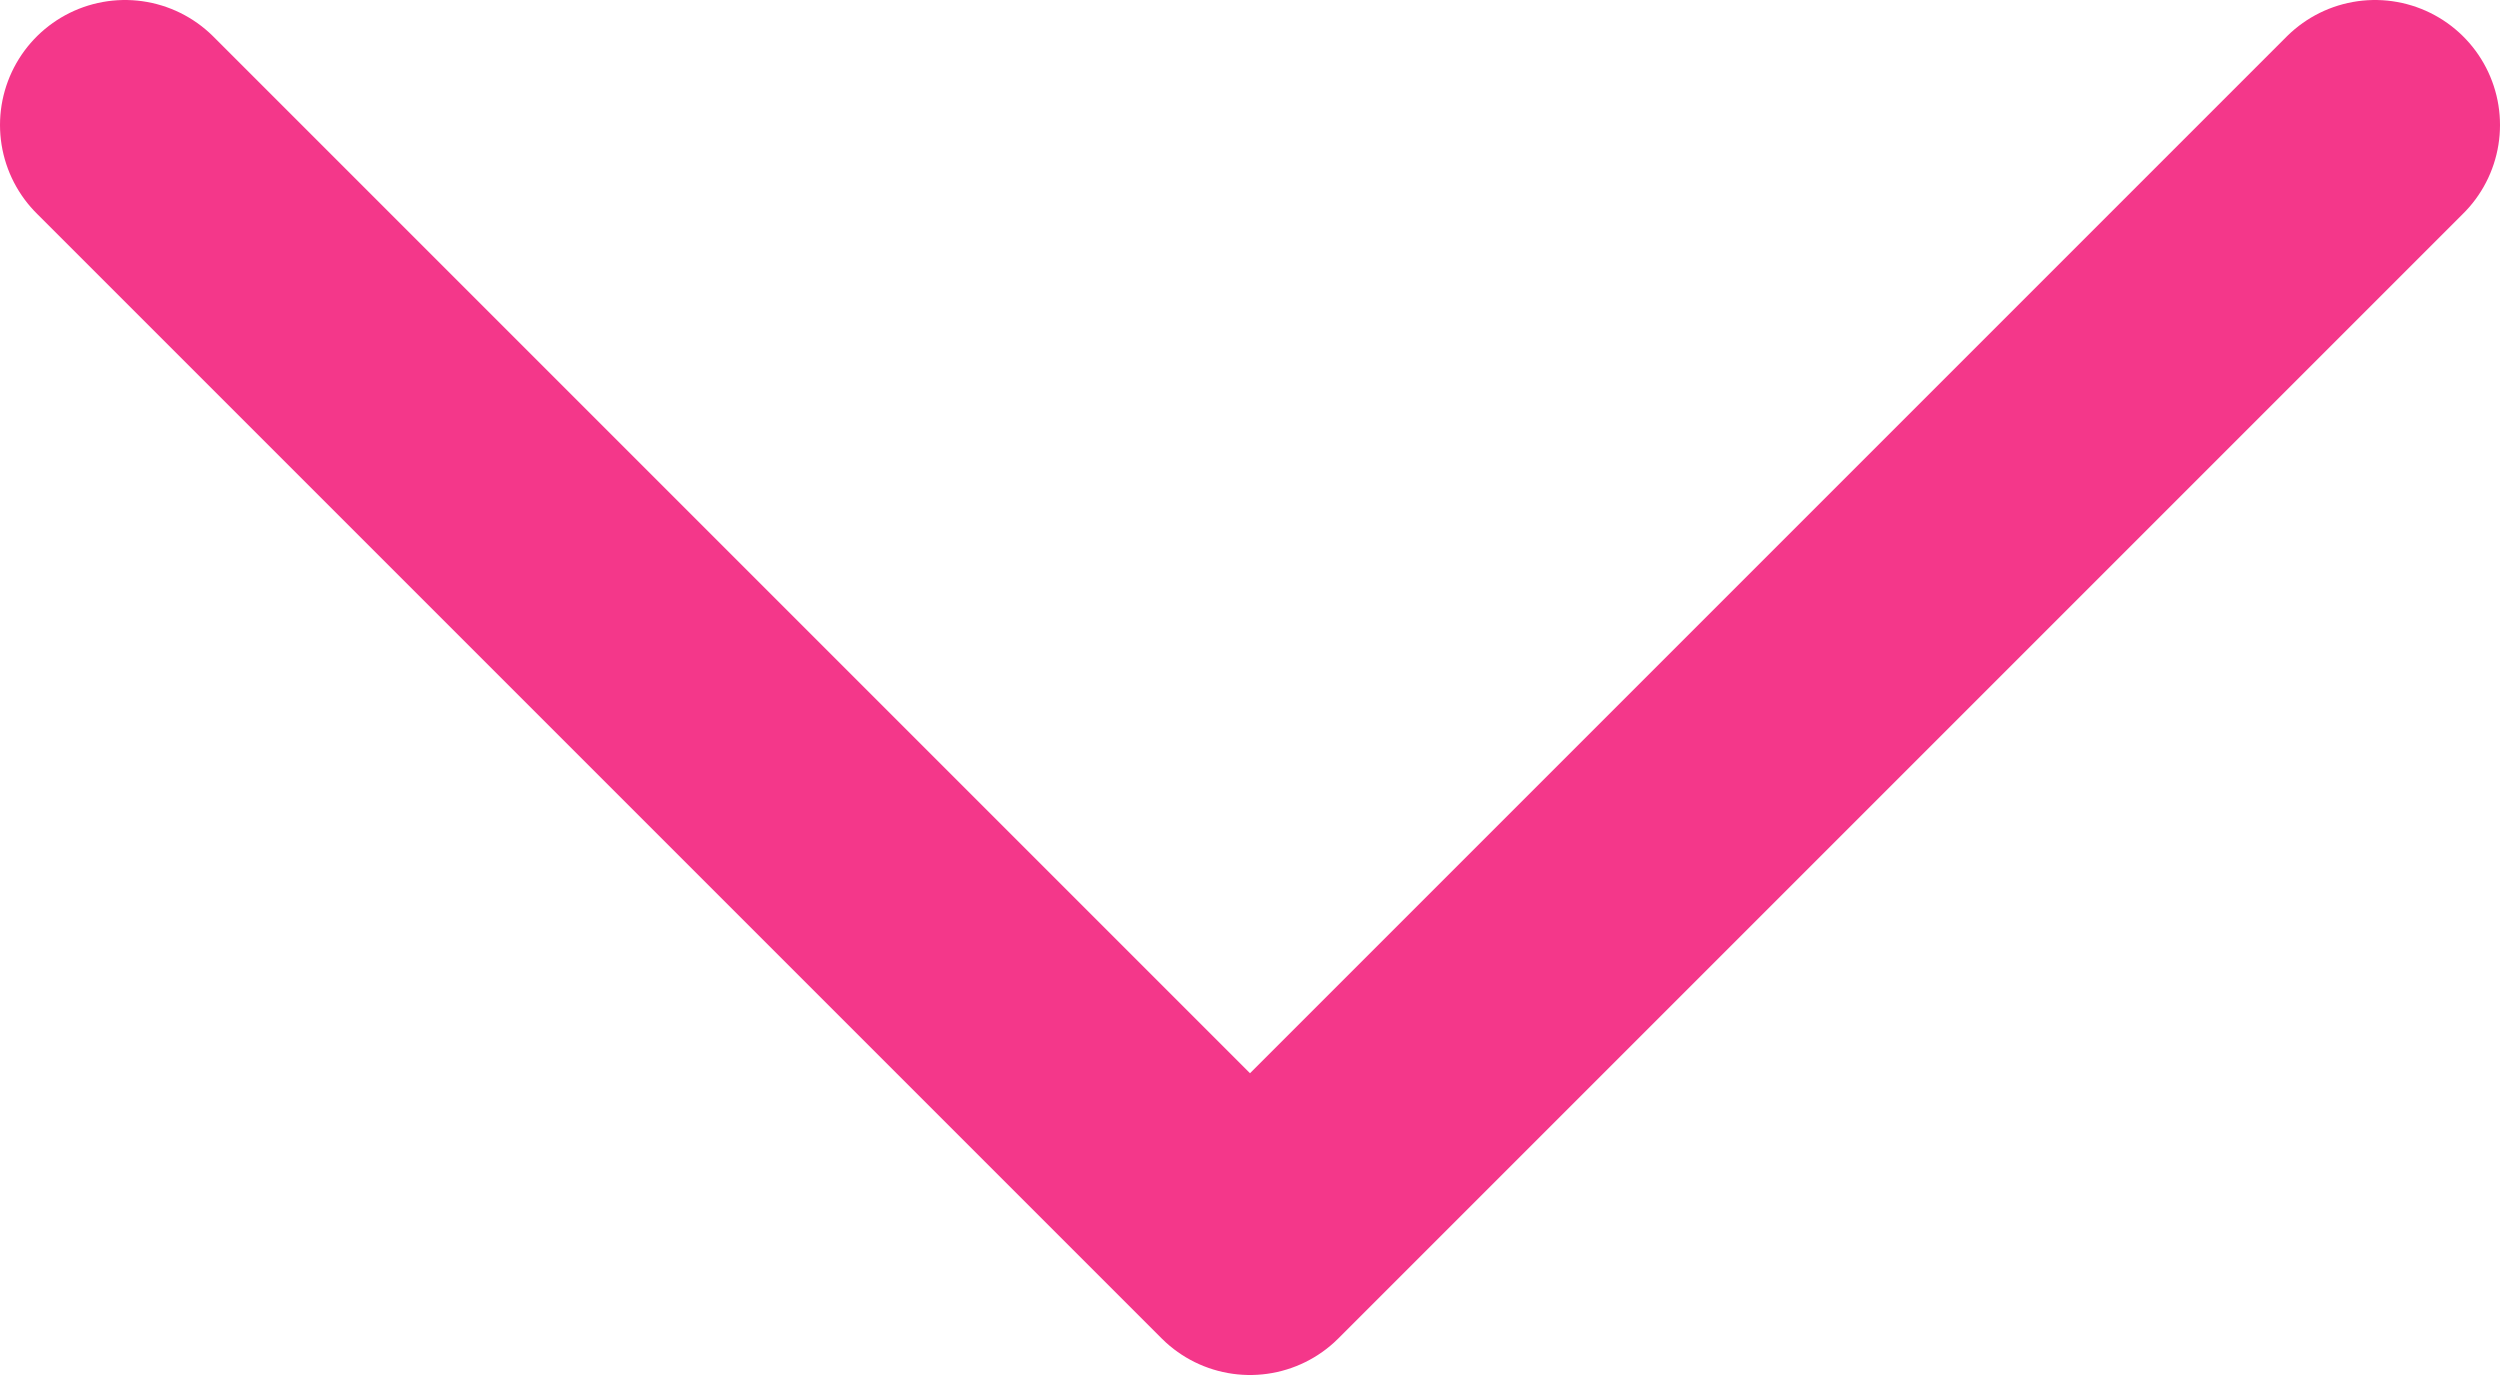
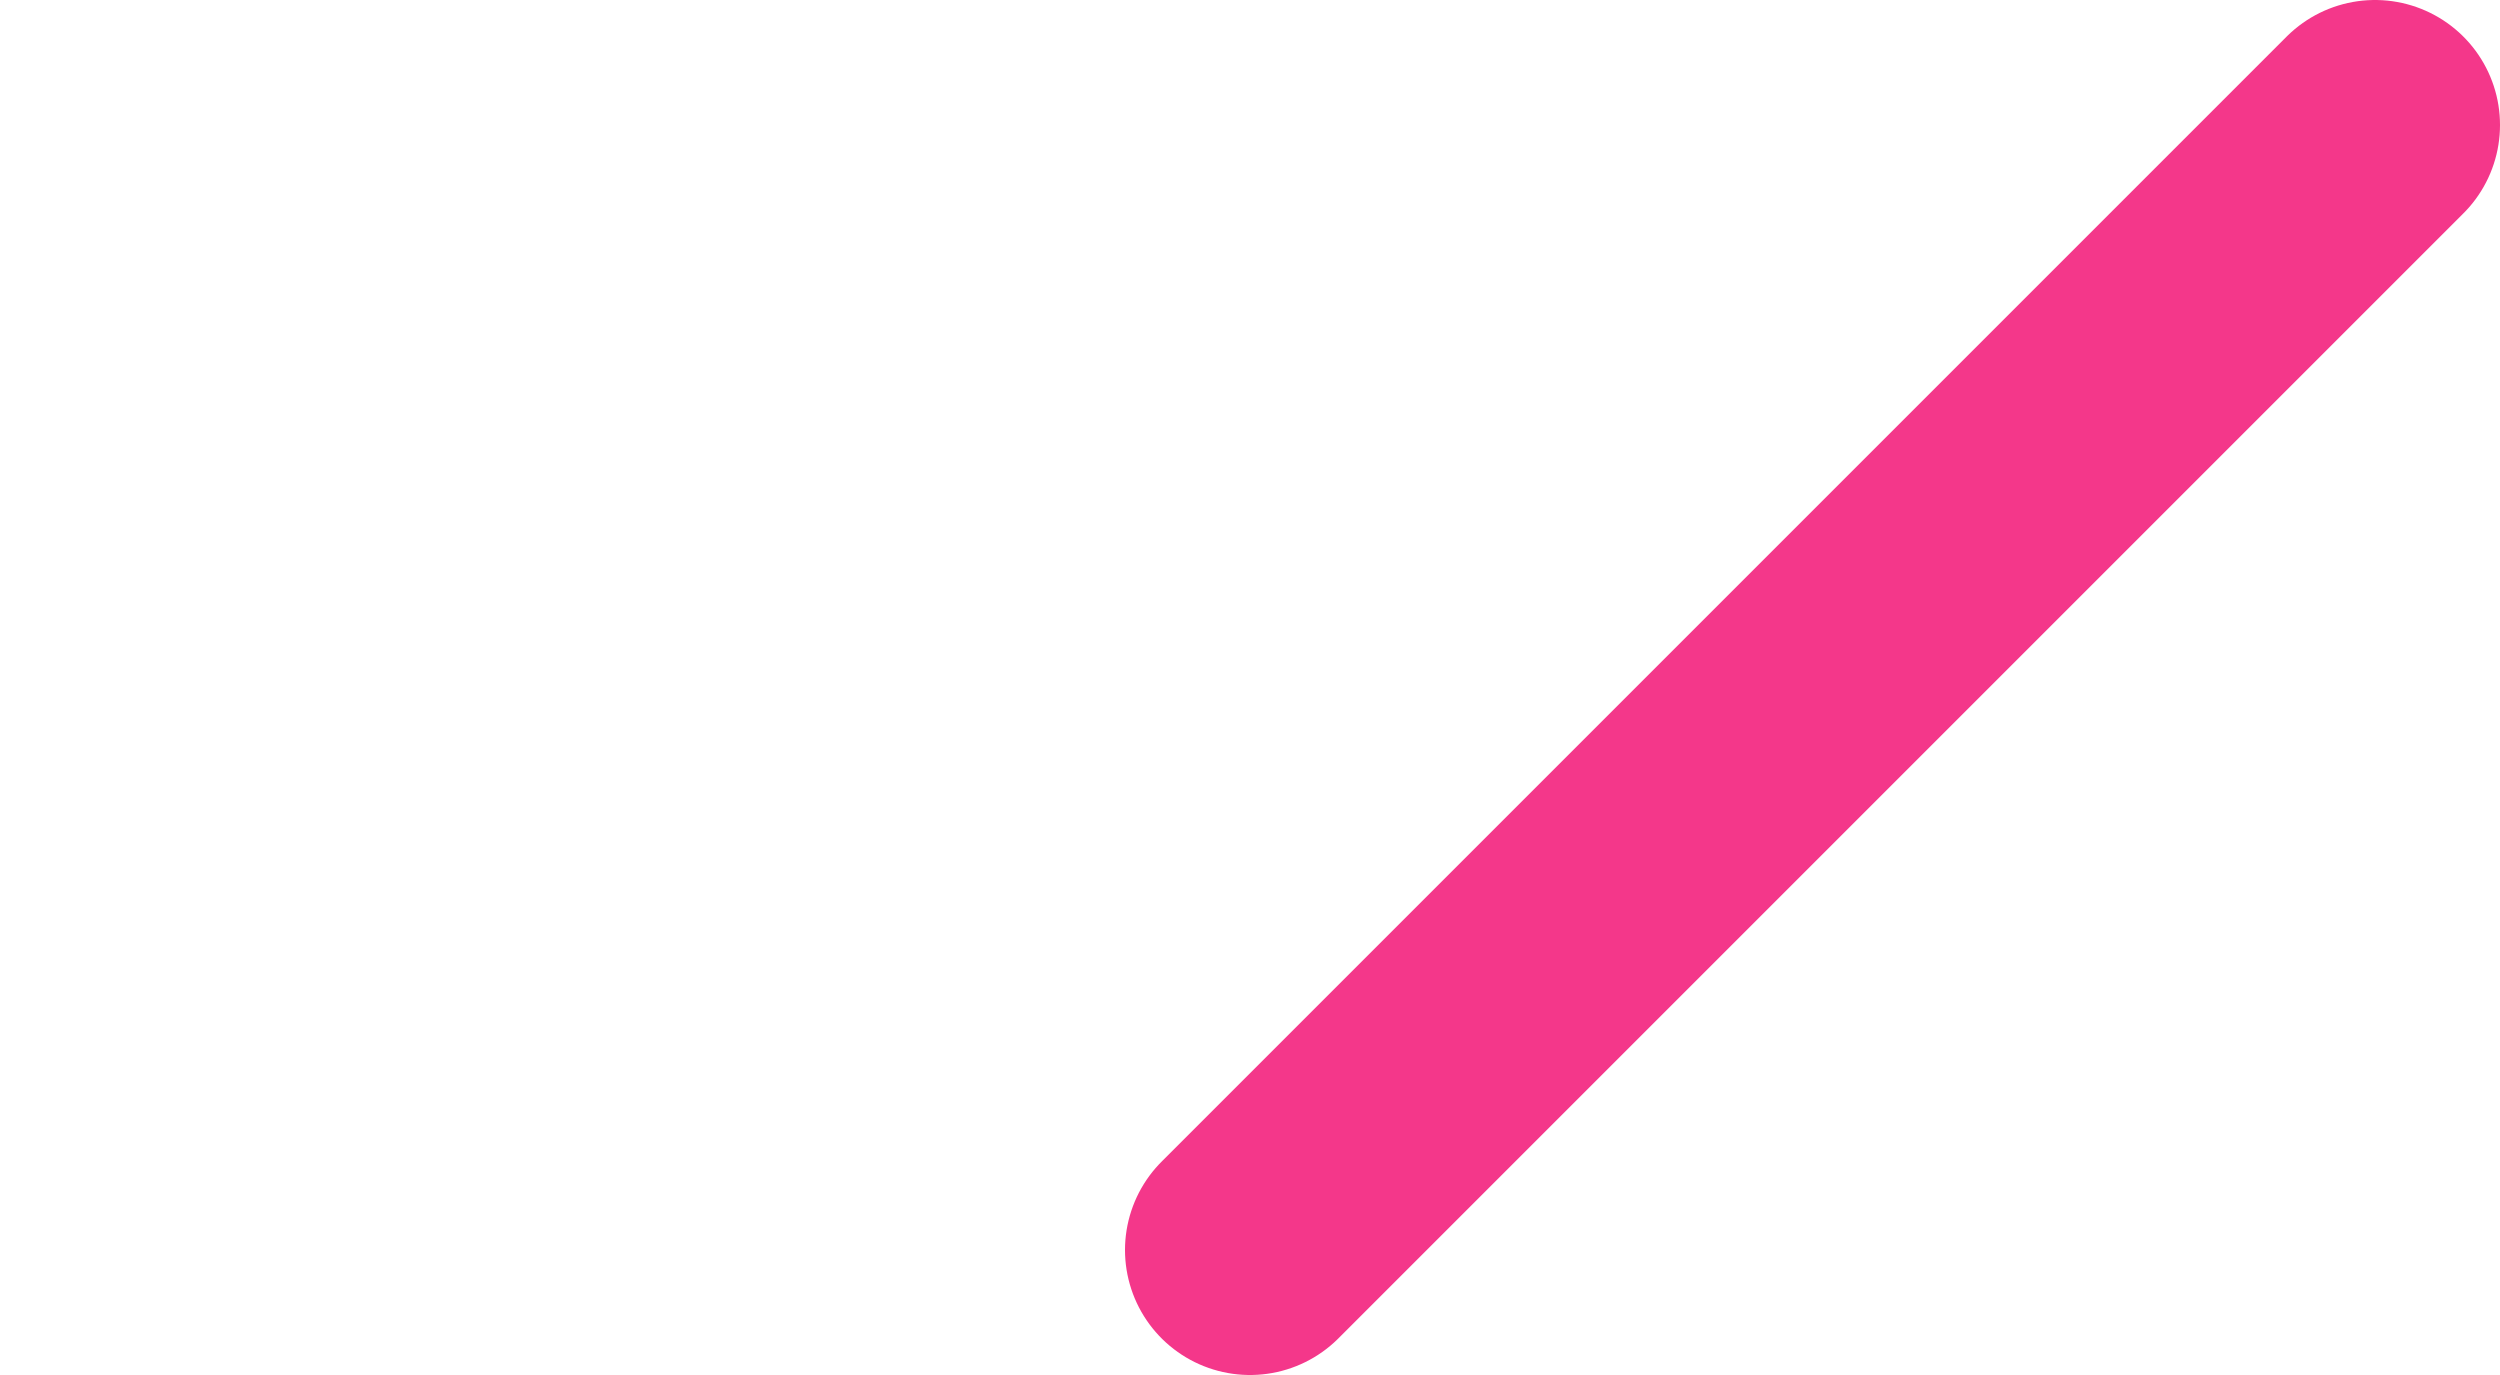
<svg xmlns="http://www.w3.org/2000/svg" width="20" height="11" viewBox="0 0 20 11" fill="none">
-   <path id="Vector 172" d="M19 1L10 10L1 1" stroke="#F4378A" stroke-width="2" stroke-linecap="round" stroke-linejoin="round" />
+   <path id="Vector 172" d="M19 1L10 10" stroke="#F4378A" stroke-width="2" stroke-linecap="round" stroke-linejoin="round" />
</svg>